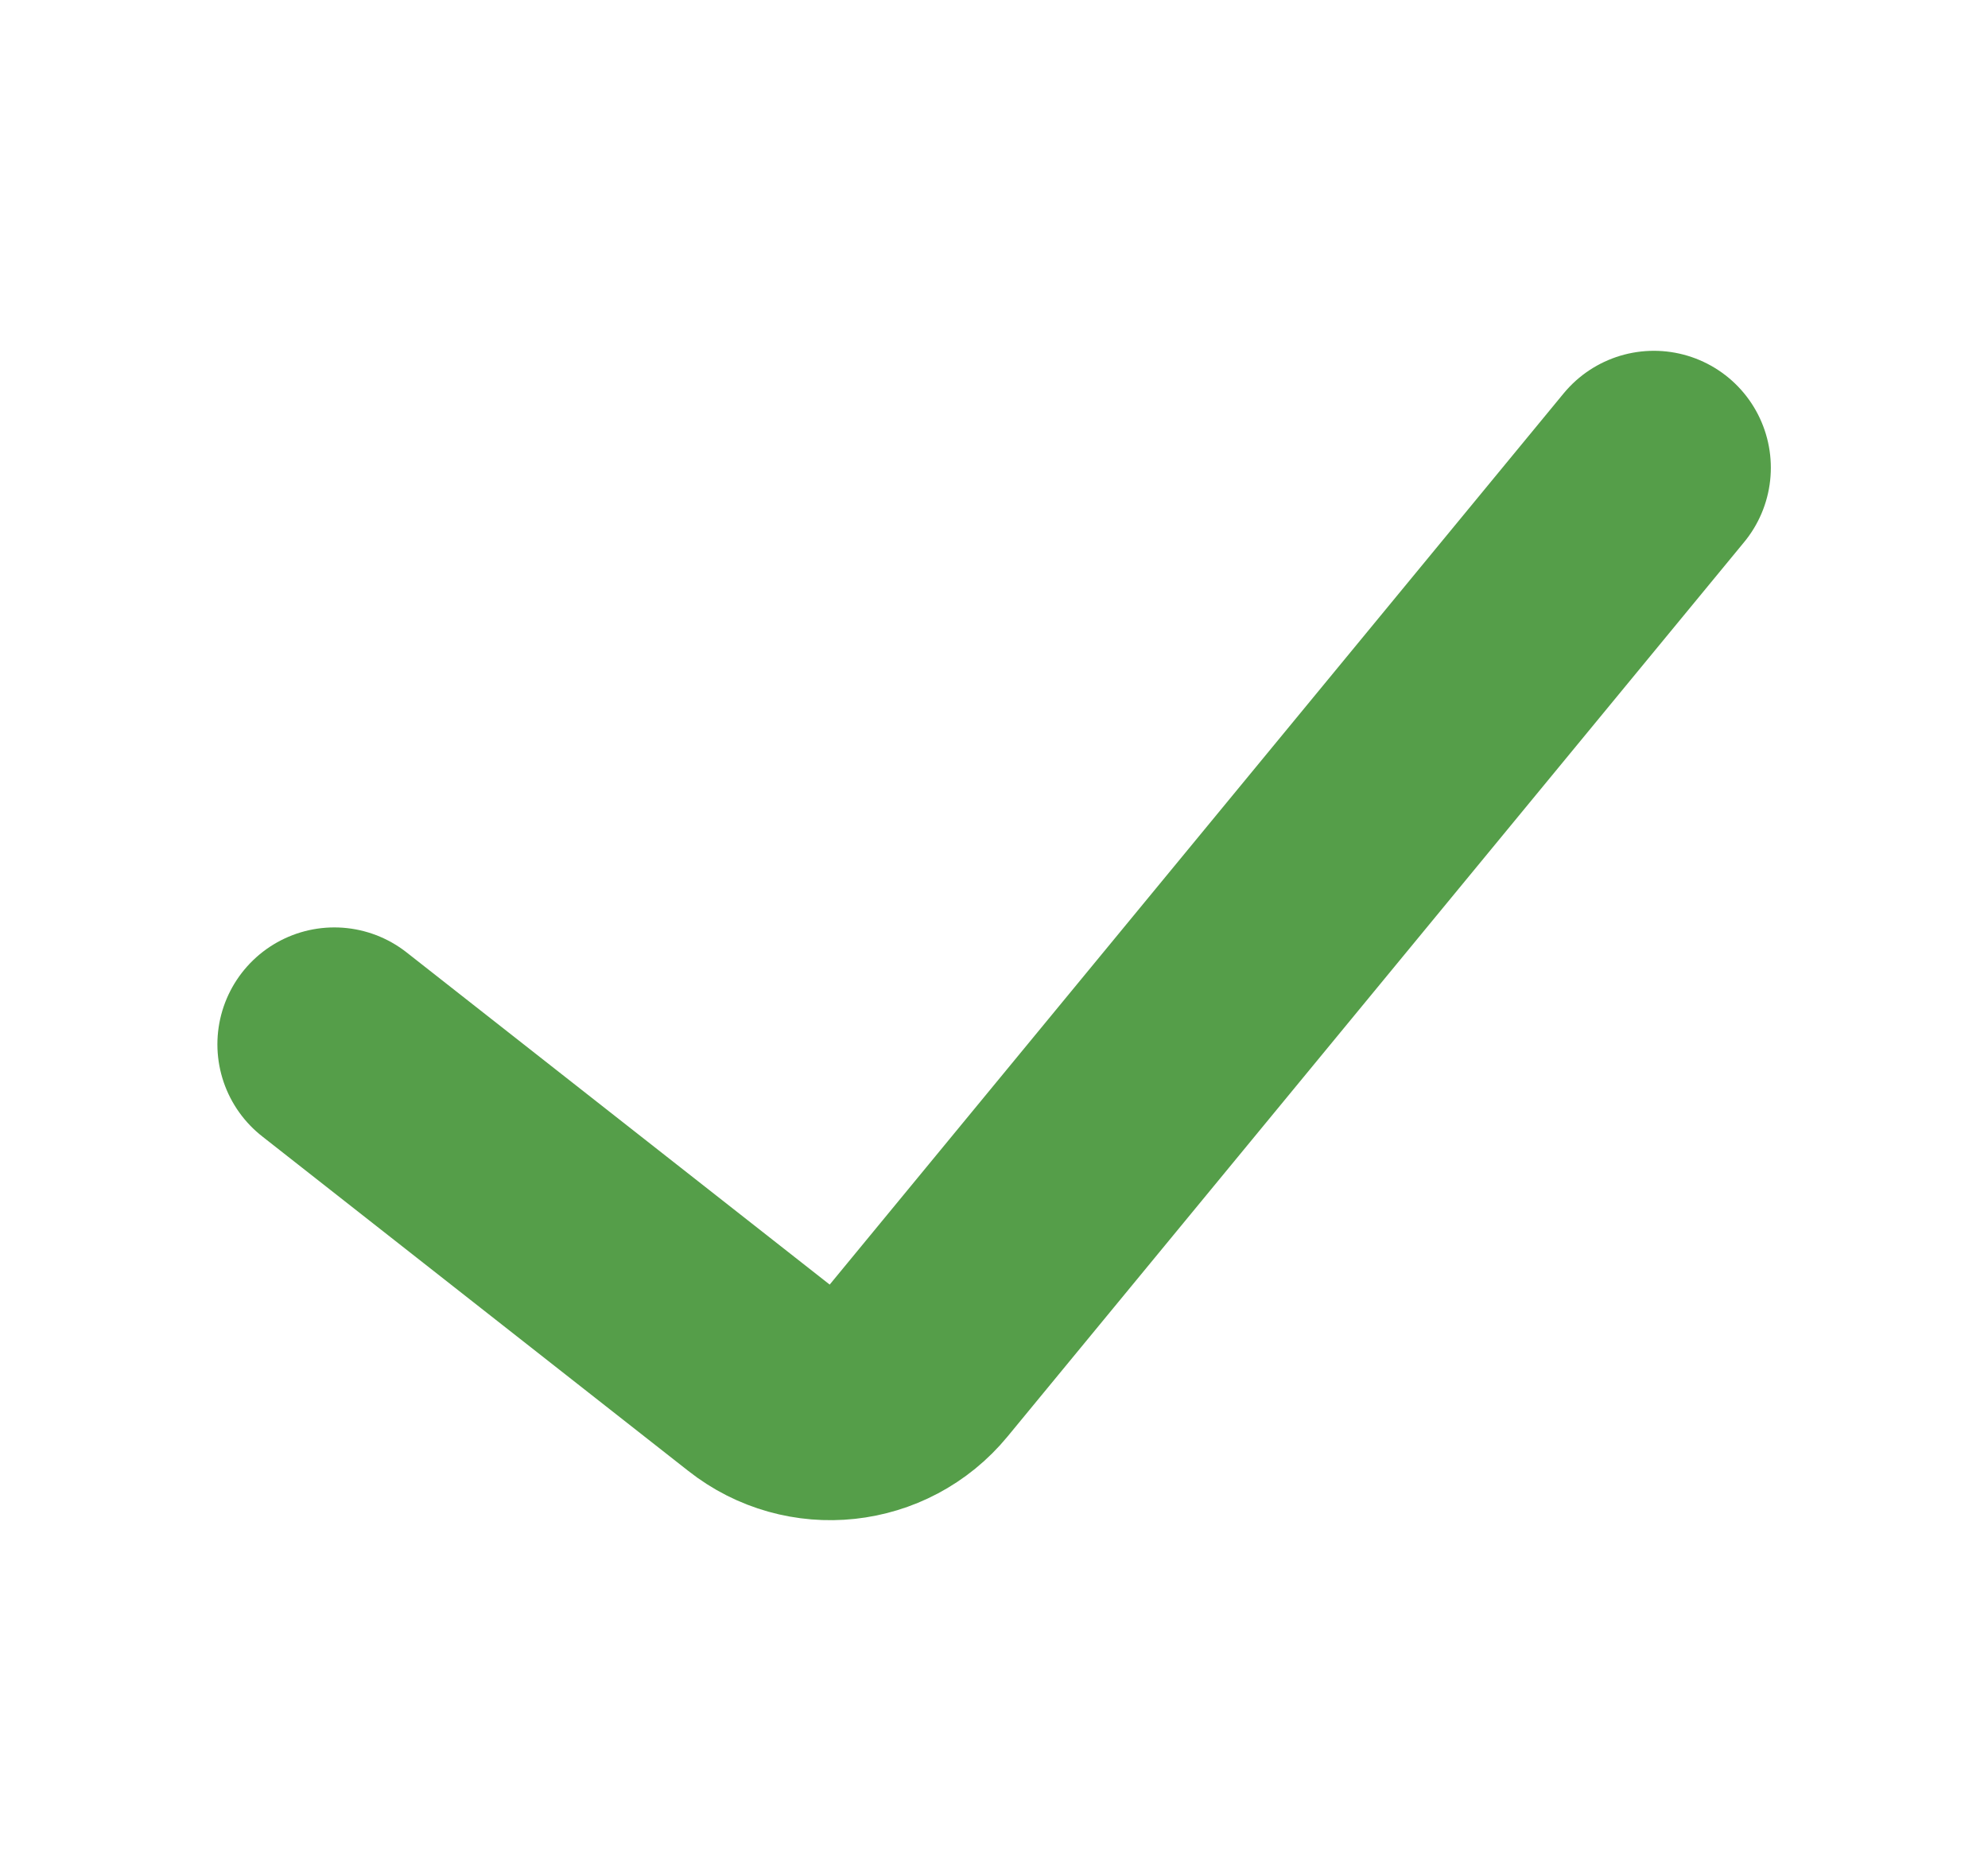
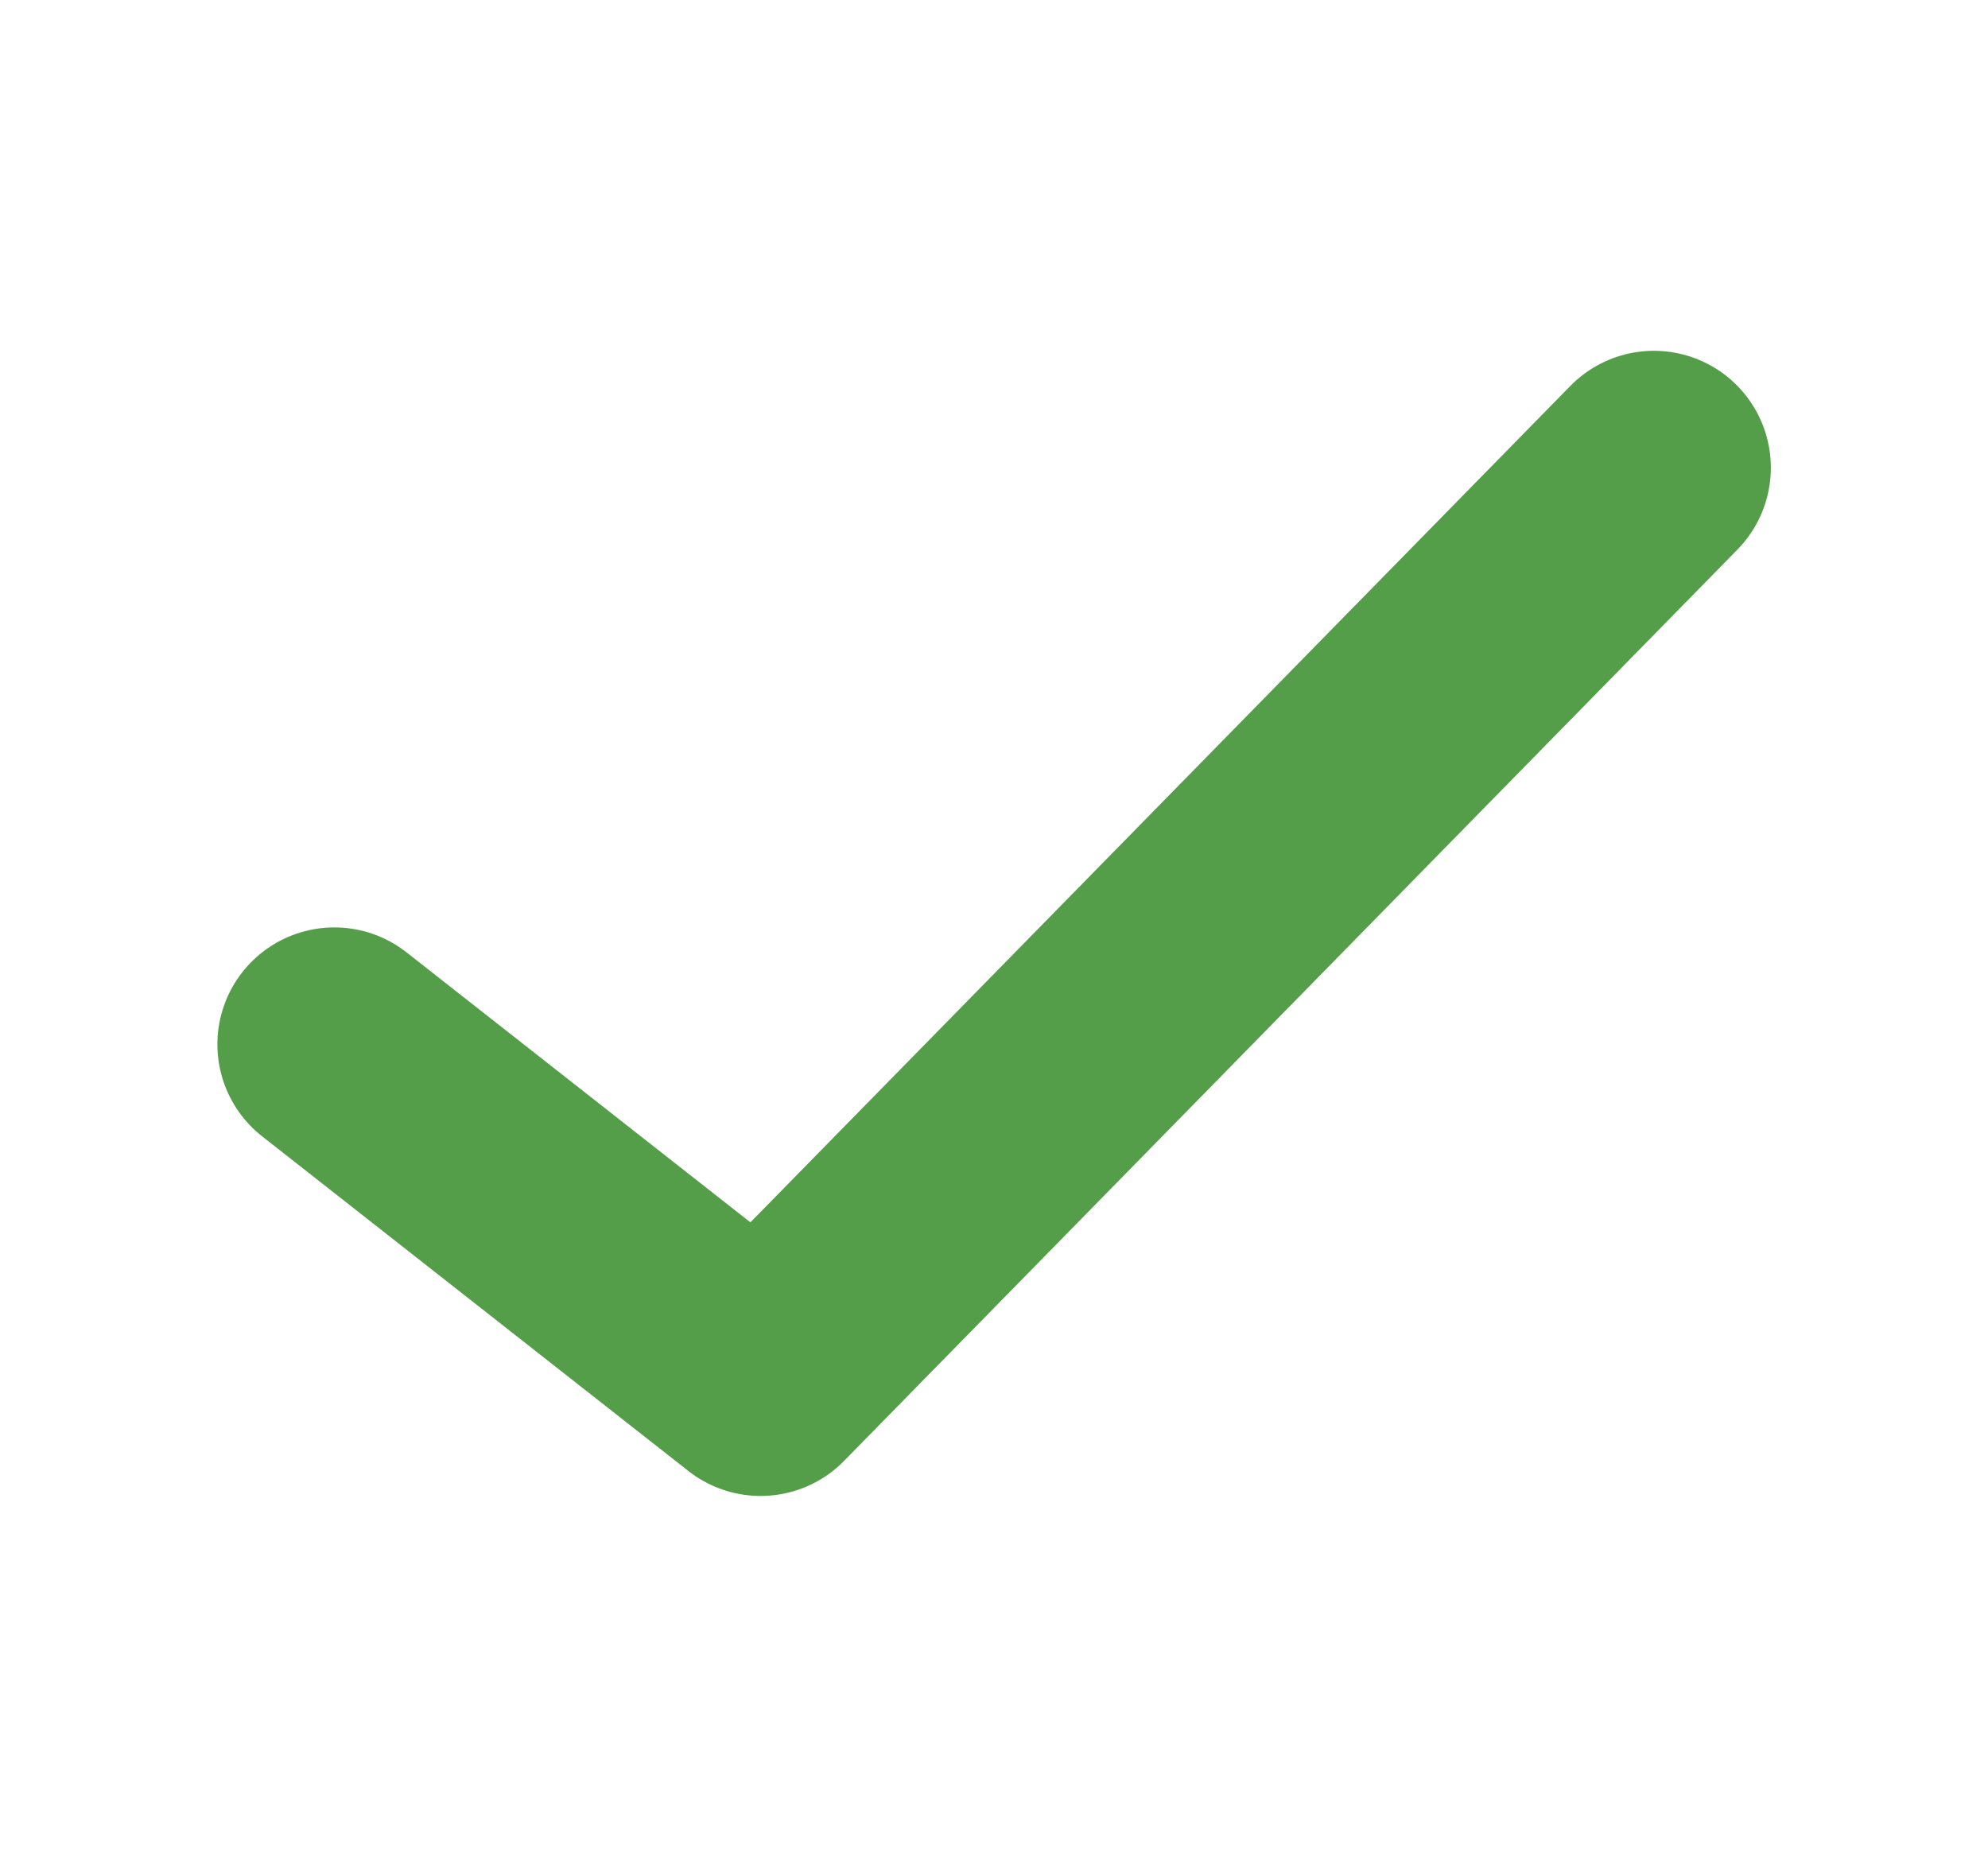
<svg xmlns="http://www.w3.org/2000/svg" width="17" height="16" viewBox="0 0 17 16" fill="none">
-   <path d="M2.859 8.931L6.504 11.793C6.915 12.118 7.511 12.054 7.844 11.649L14.143 4" stroke="#559E49" stroke-width="2" stroke-linecap="round" stroke-linejoin="round" />
+   <path d="M2.859 8.931L6.504 11.793L14.143 4" stroke="#559E49" stroke-width="2" stroke-linecap="round" stroke-linejoin="round" />
</svg>